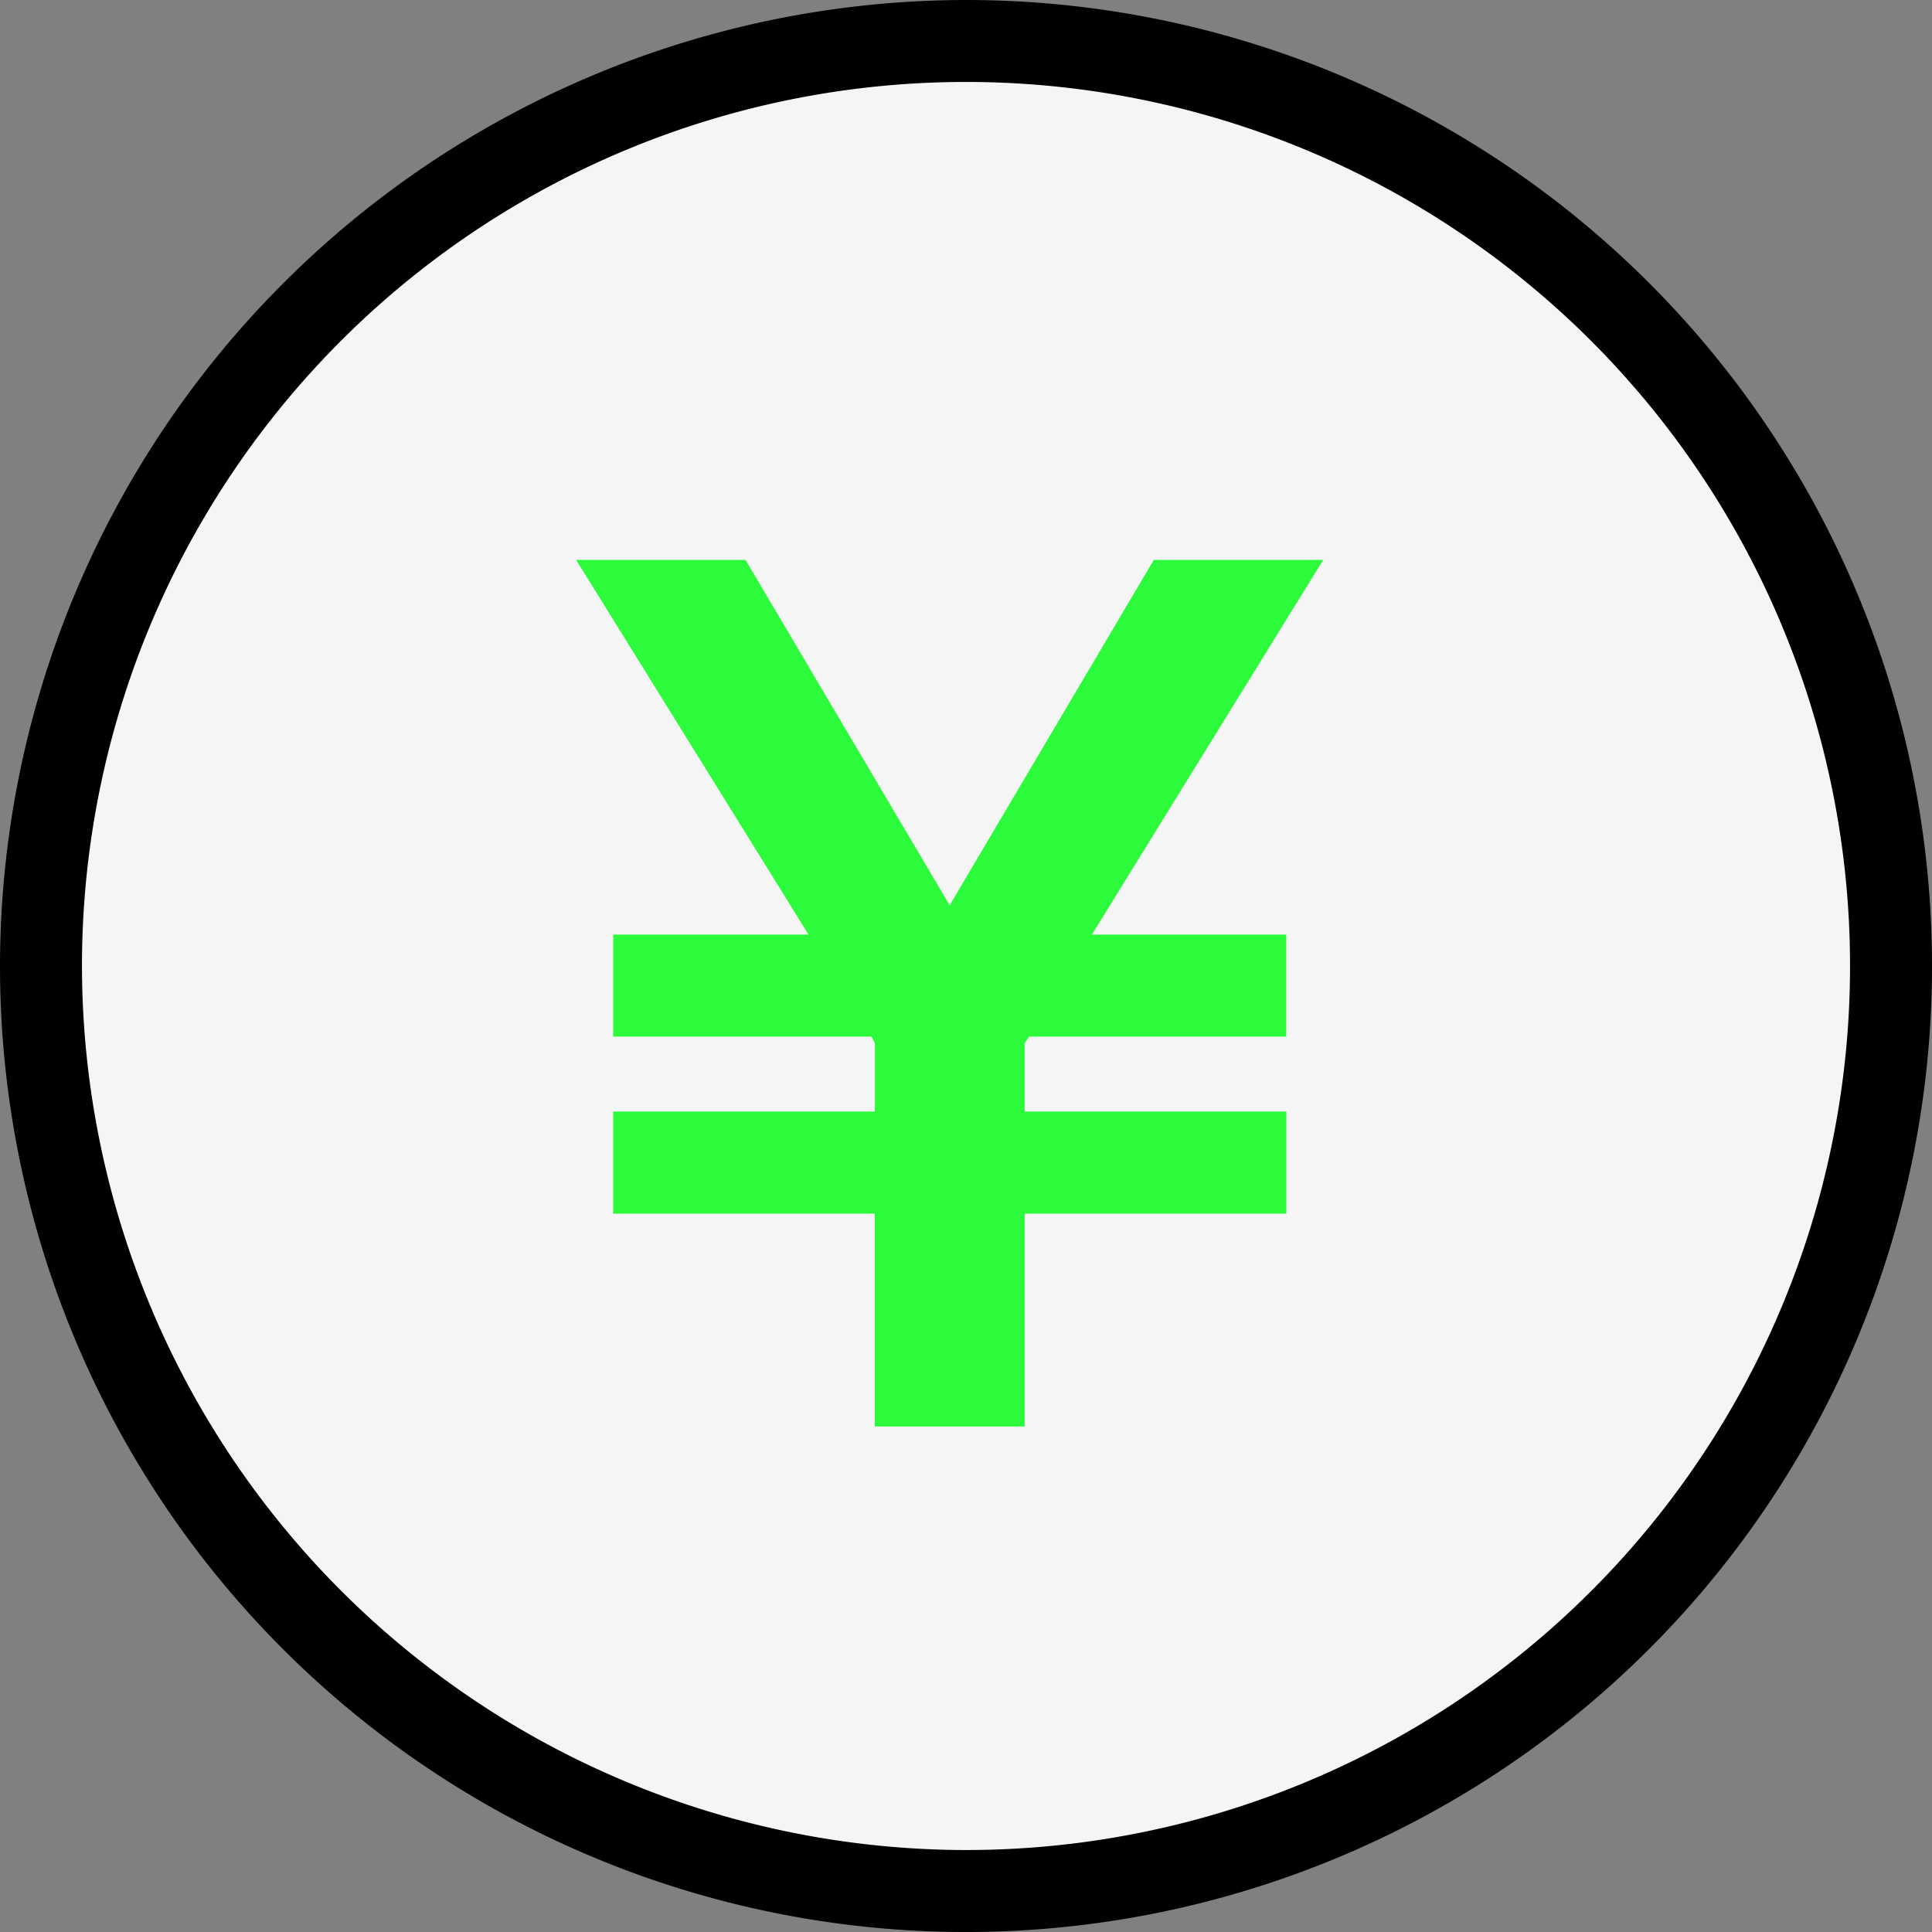
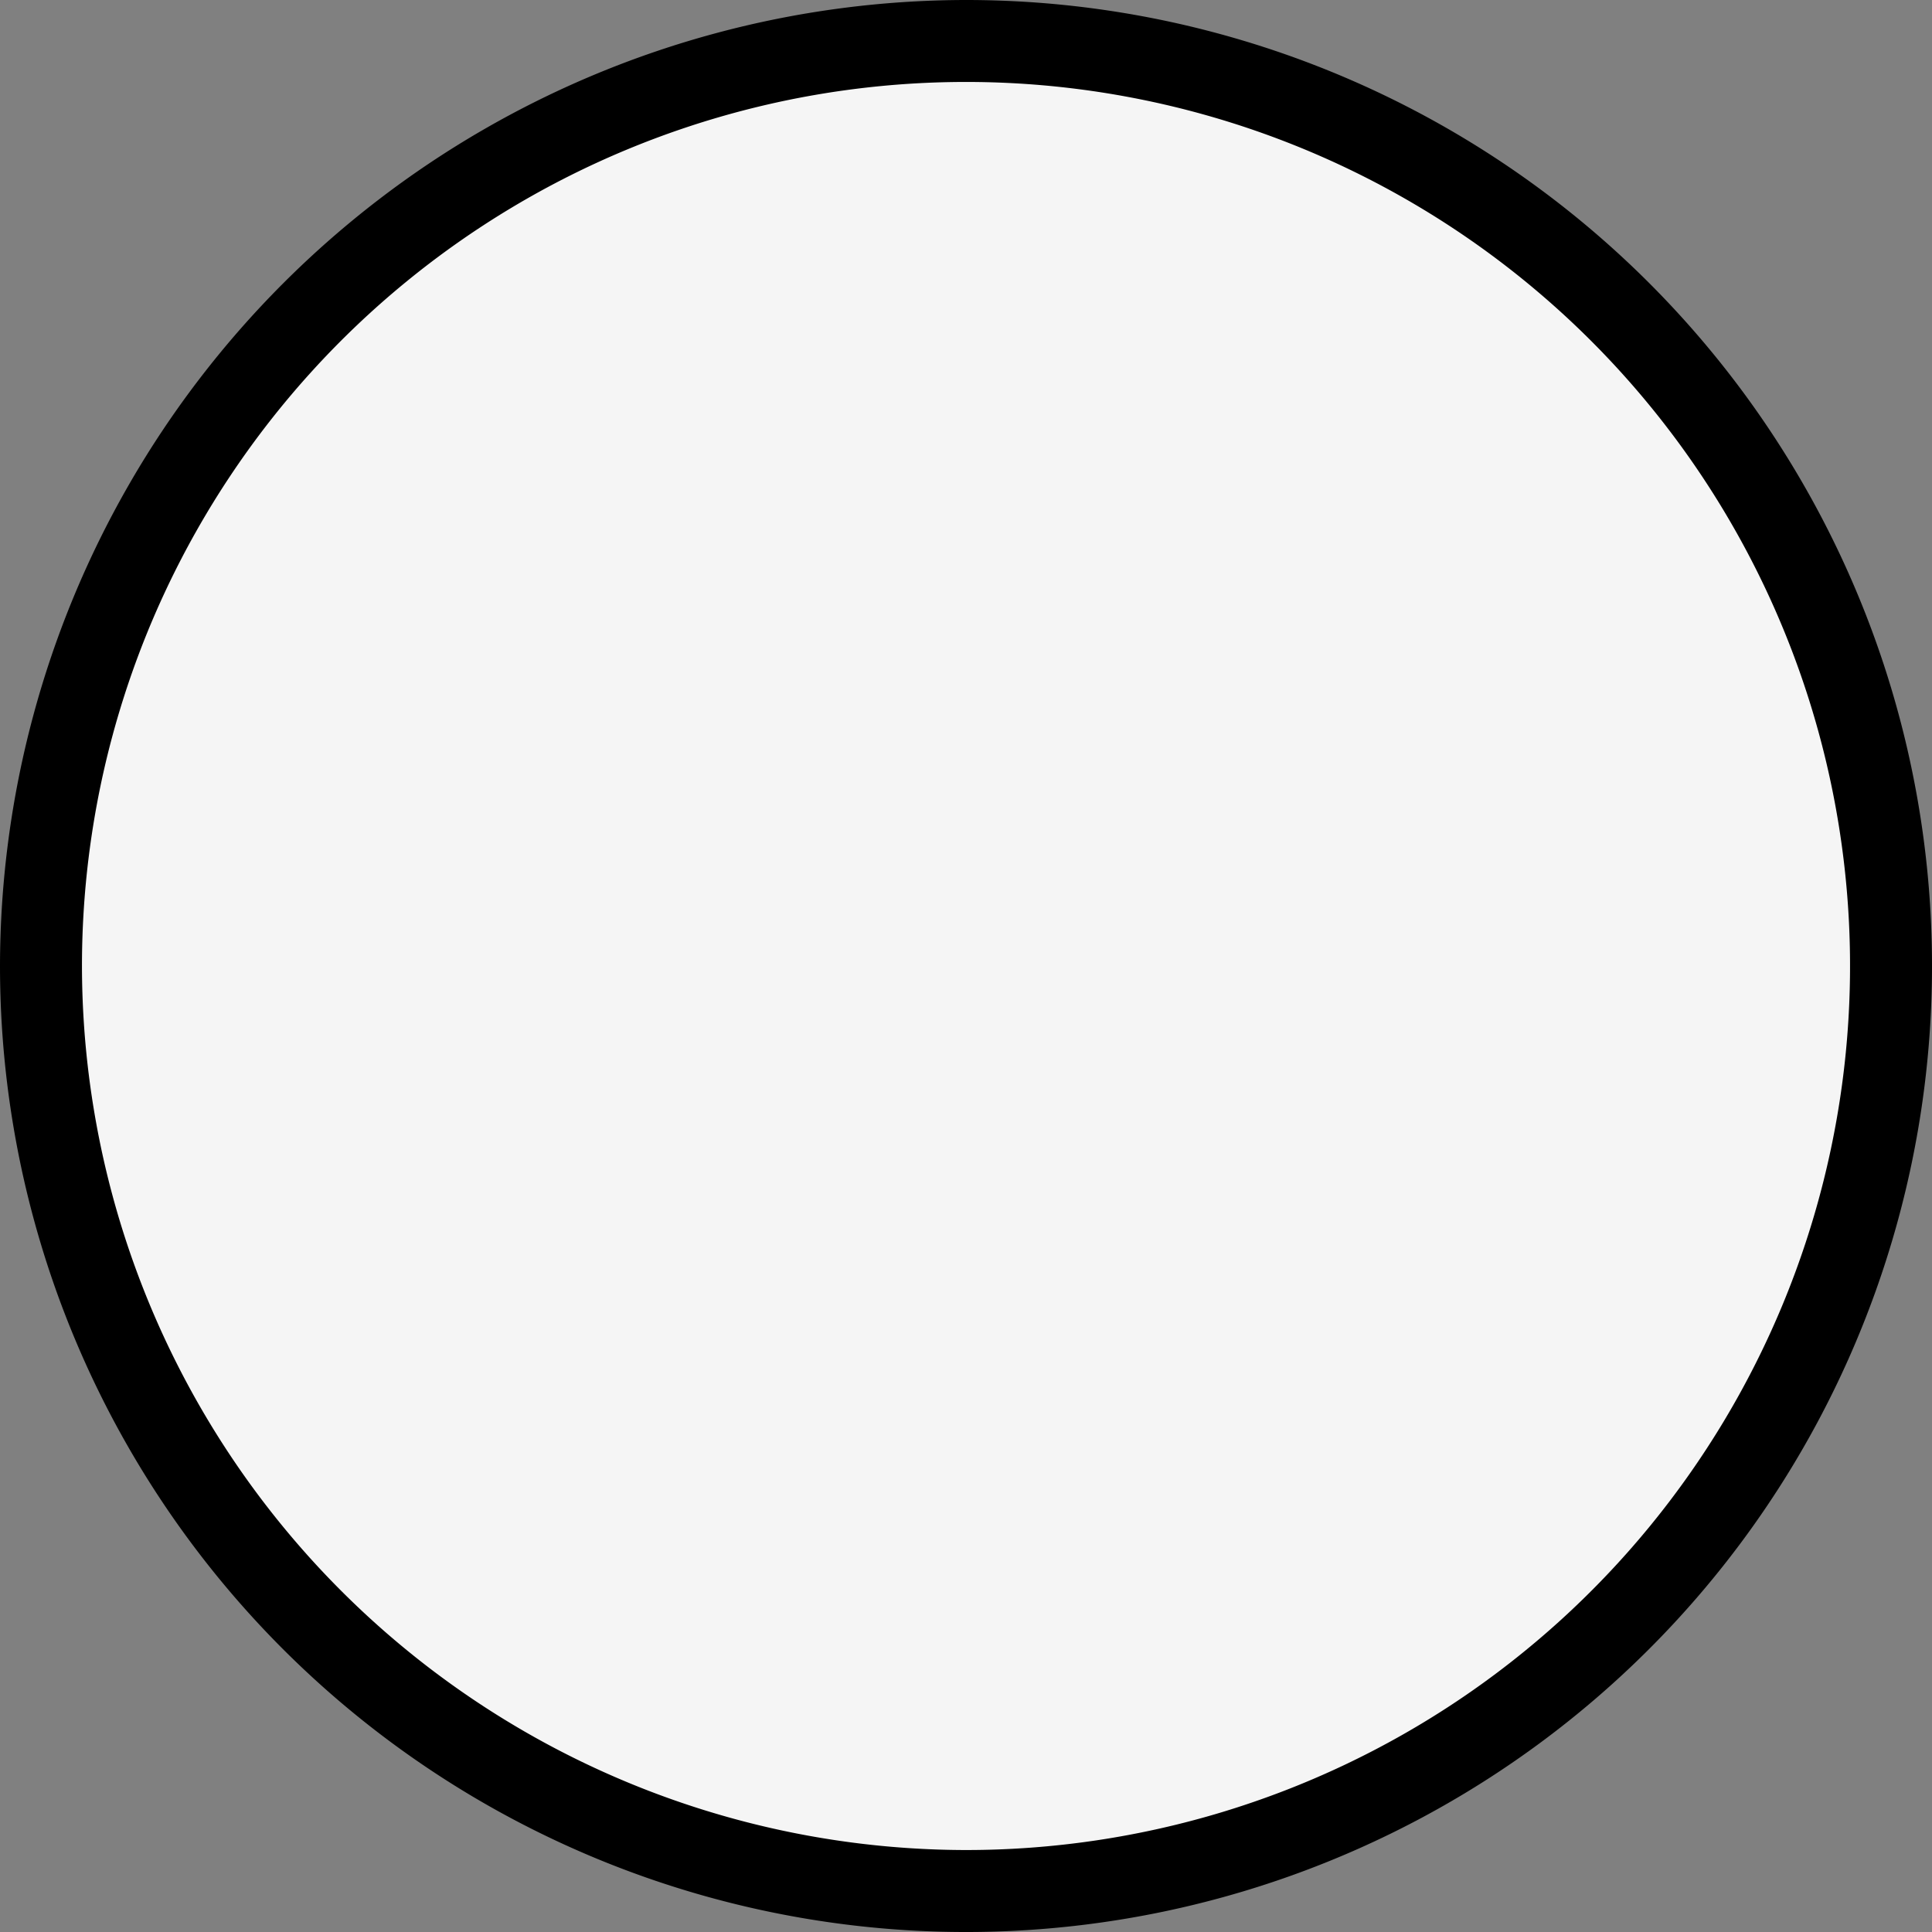
<svg xmlns="http://www.w3.org/2000/svg" width="141.419" height="141.419" viewBox="0 0 141.419 141.419">
  <rect x="0" y="0" width="141.419" height="141.419" fill="#808080" stroke="none" />
  <g id="お金" transform="translate(-276.441 -283.438)">
    <circle id="Ellipse_318" data-name="Ellipse 318" cx="67.71" cy="67.71" r="67.71" transform="translate(279.441 286.438)" fill="#f5f5f5" />
-     <path id="楕円形_318_-_アウトライン" data-name="楕円形 318 - アウトライン" d="M67.71-3A70.71,70.71,0,1,1-3,67.71,70.79,70.79,0,0,1,67.71-3Zm0,135.419A64.71,64.71,0,1,0,3,67.71,64.783,64.783,0,0,0,67.71,132.419Z" transform="translate(279.441 286.438)" />
+     <path id="楕円形_318_-_アウトライン" data-name="楕円形 318 - アウトライン" d="M67.71-3A70.71,70.71,0,1,1-3,67.71,70.79,70.79,0,0,1,67.71-3m0,135.419A64.71,64.71,0,1,0,3,67.71,64.783,64.783,0,0,0,67.71,132.419Z" transform="translate(279.441 286.438)" />
    <g id="Group_15272" data-name="Group 15272" transform="translate(318.617 324.424)">
      <g id="Group_15271" data-name="Group 15271">
-         <path id="Path_109335" data-name="Path 109335" d="M303.6,355.089v-7.473h19.157V342.61l-.239-.477H303.6v-7.473H317.9l-17.011-27.423h12.4l14.942,25.277,14.942-25.277h12.4l-16.931,27.423h14.226v7.473H334.039l-.32.477v5.006h19.155v7.473H333.72v15.58H322.753v-15.58Z" transform="translate(-300.893 -307.238)" fill="#2cfb3b" />
-       </g>
+         </g>
    </g>
  </g>
</svg>